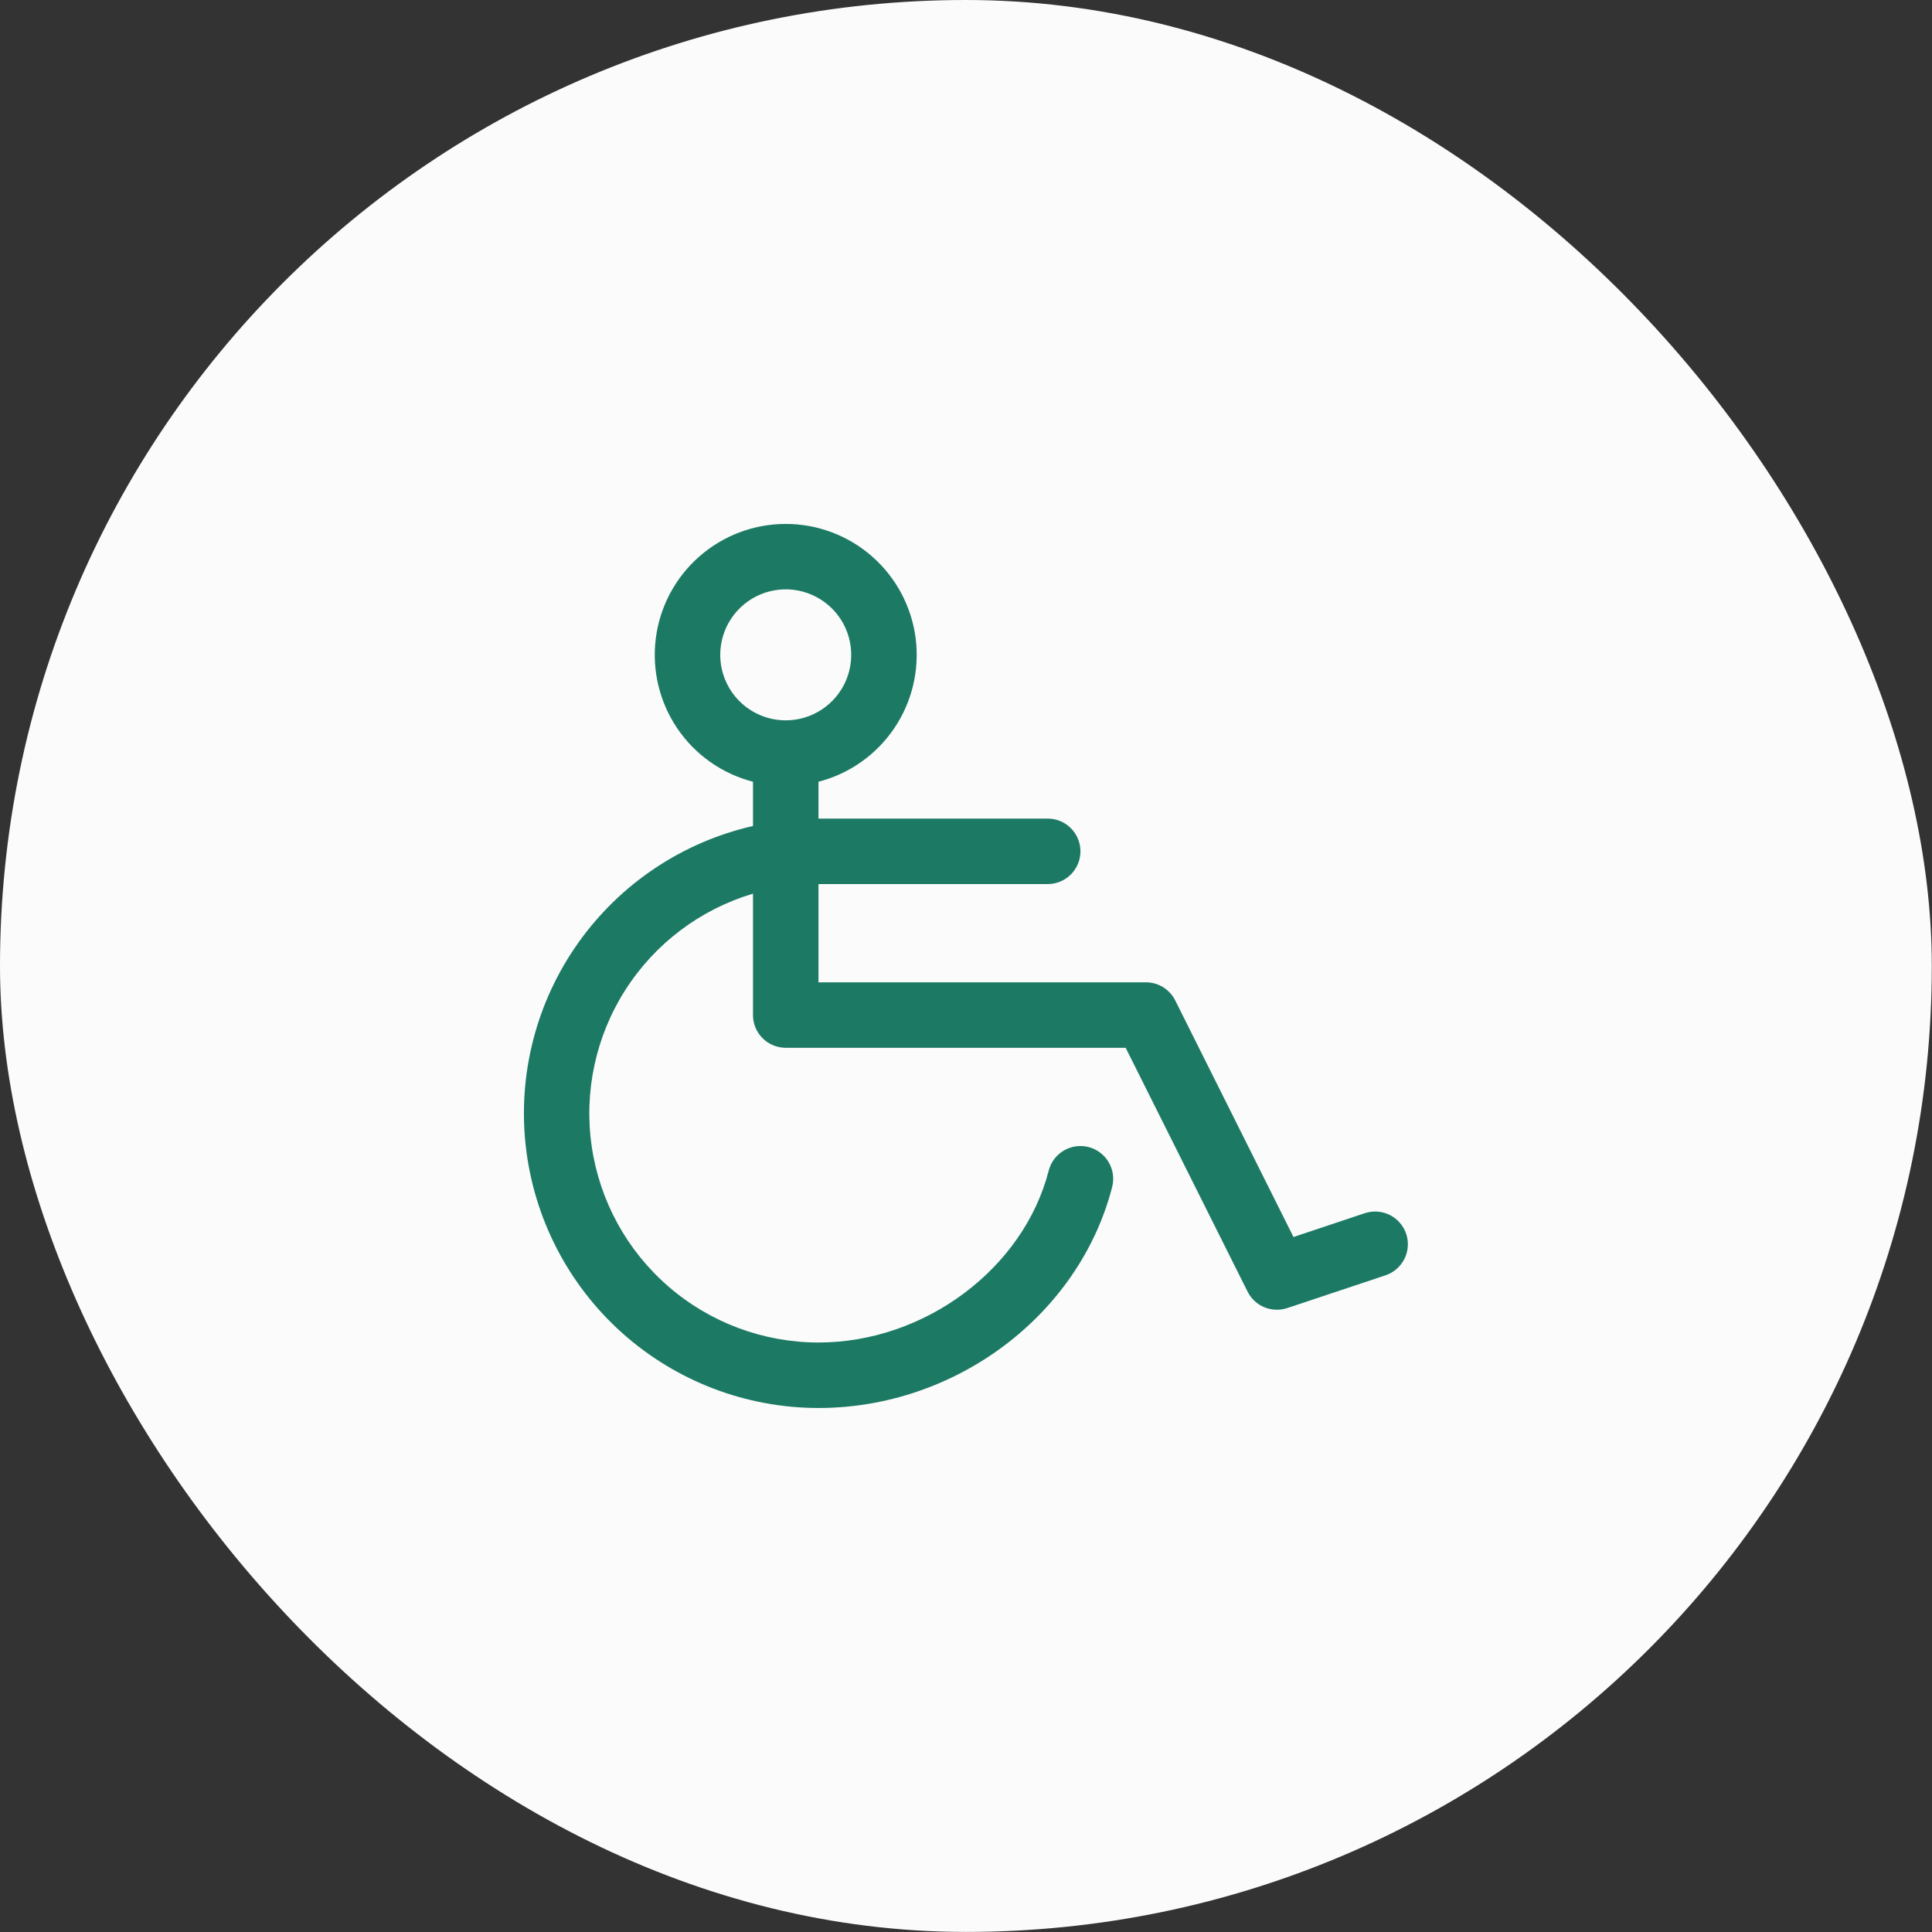
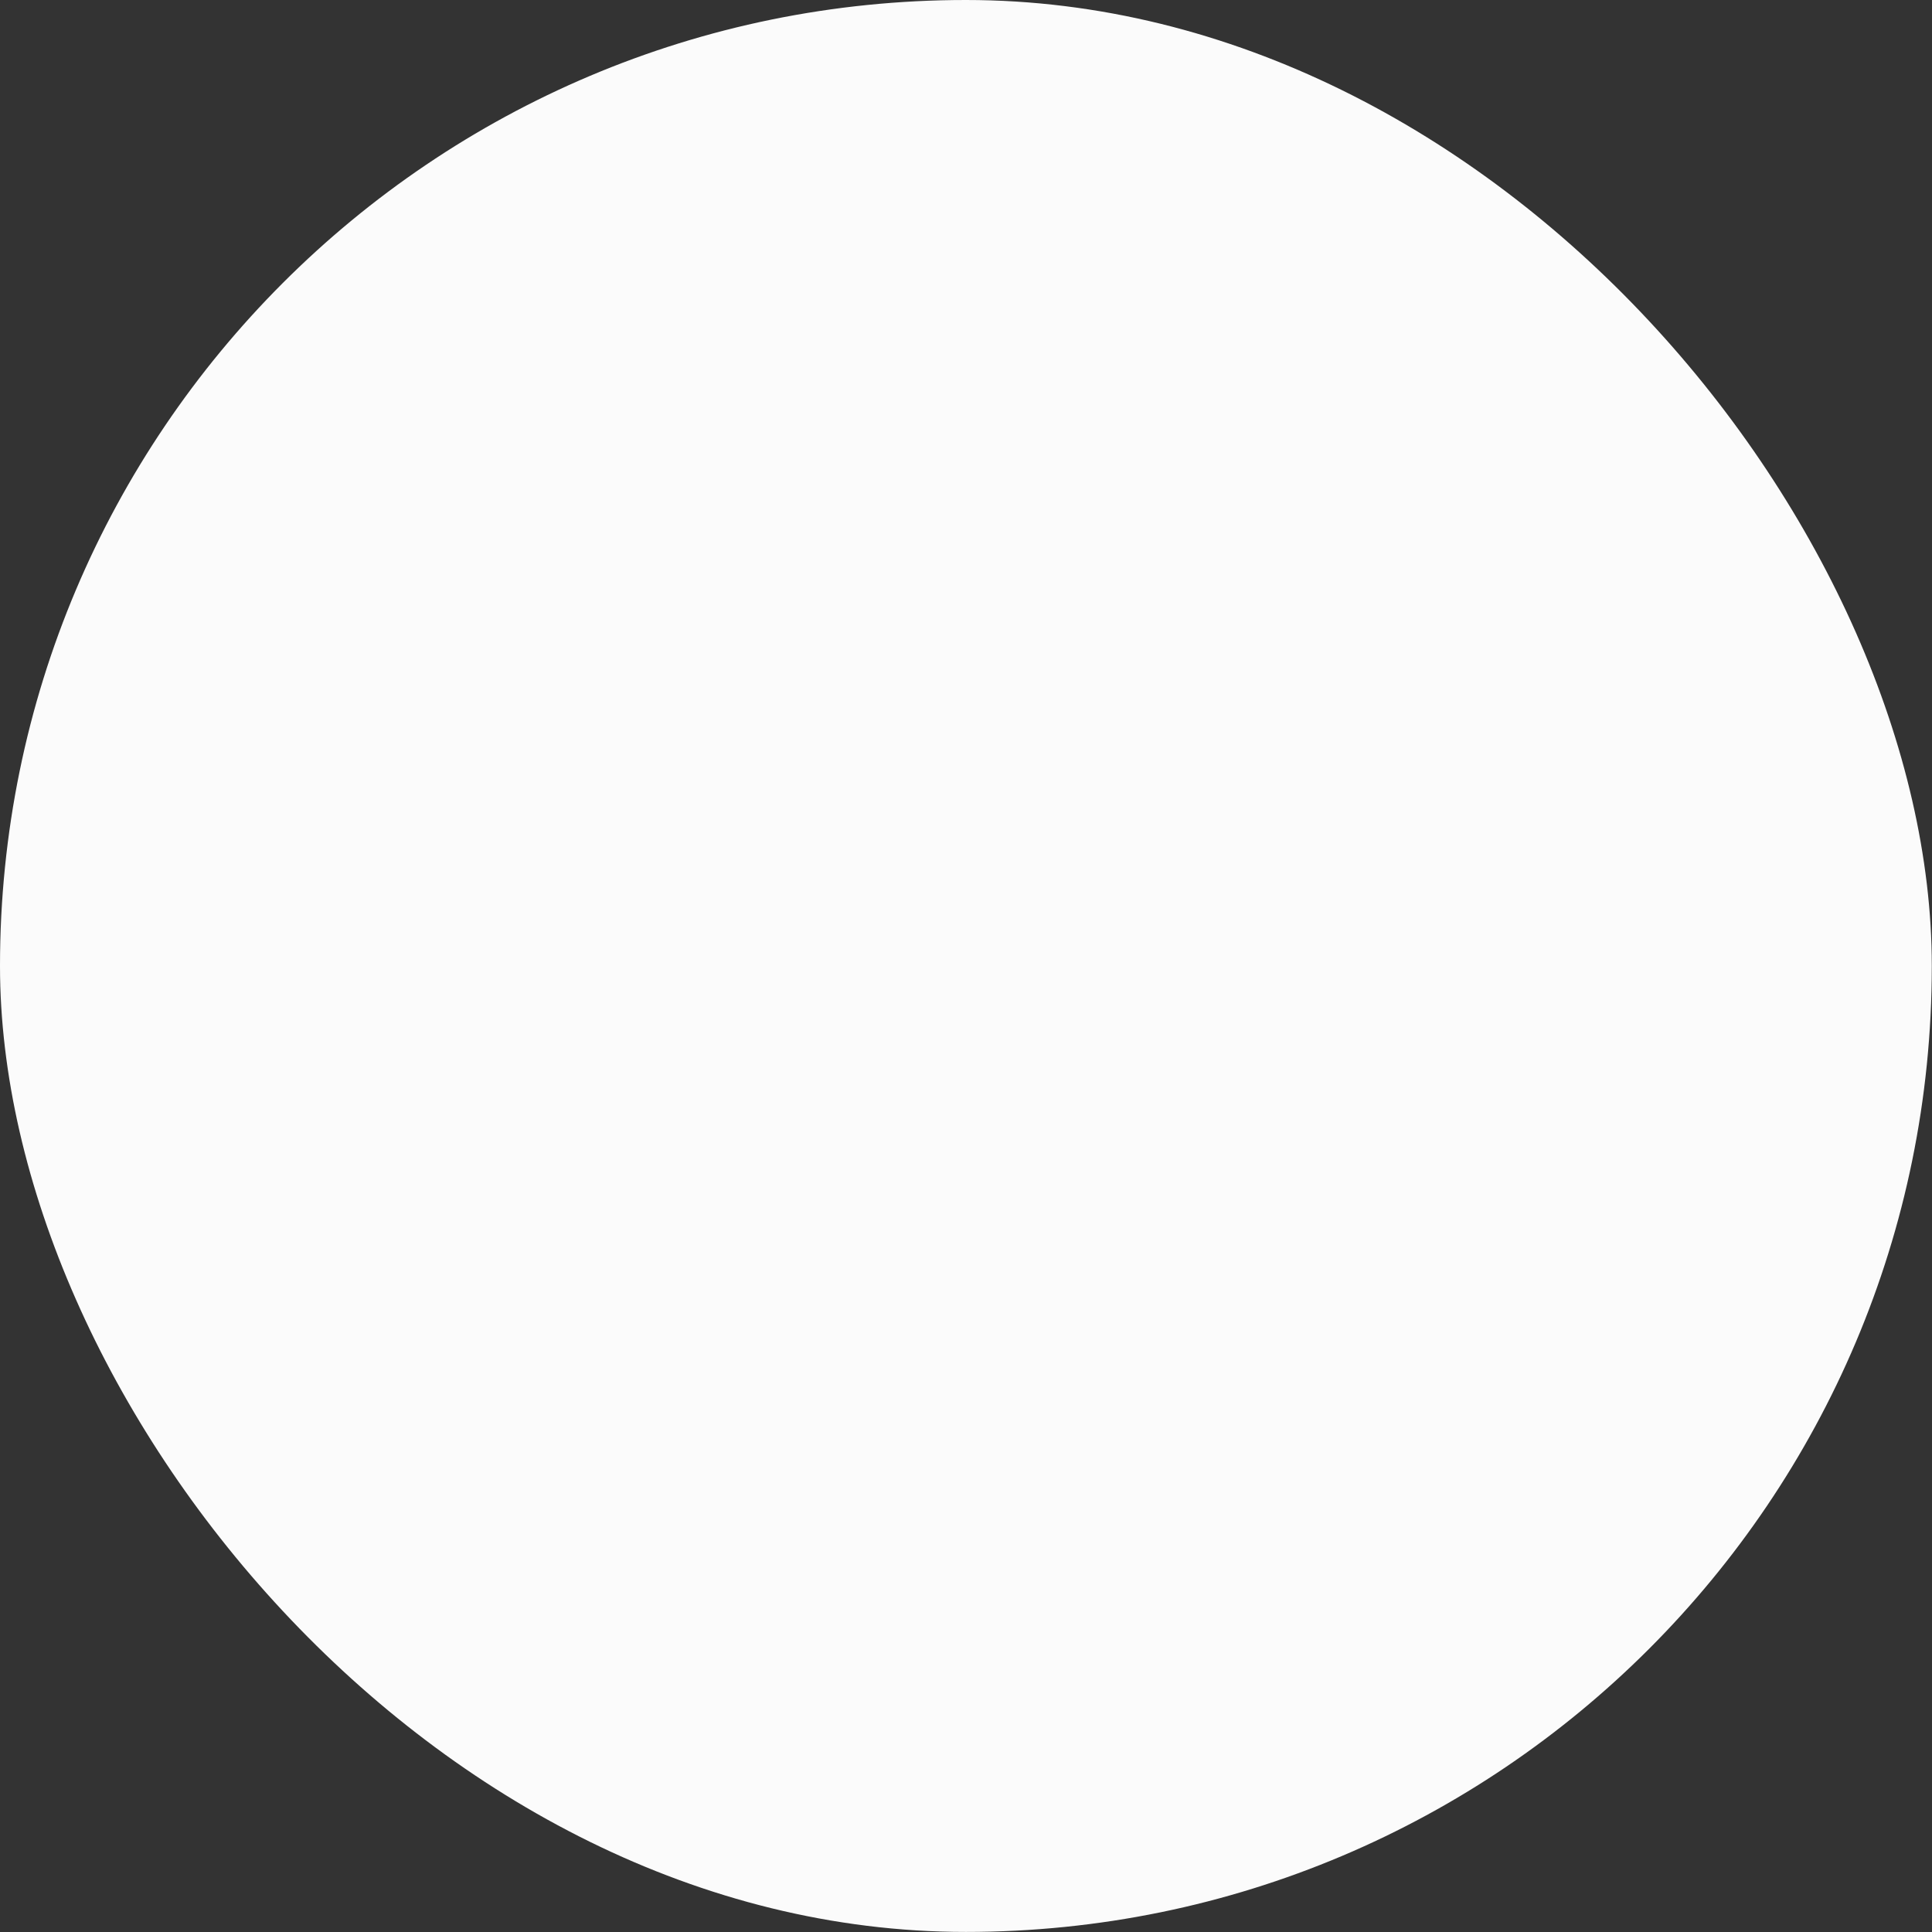
<svg xmlns="http://www.w3.org/2000/svg" width="59" height="59" viewBox="0 0 59 59" fill="none">
  <rect x="0" y="0" width="59" height="59" fill="#333333" stroke="none" />
  <rect width="58.994" height="58.998" rx="29.497" fill="#FBFBFB" />
-   <path d="M42.944 37.682C42.902 37.557 42.836 37.442 42.75 37.343C42.664 37.243 42.559 37.162 42.442 37.103C42.325 37.045 42.197 37.01 42.066 37C41.935 36.991 41.803 37.008 41.678 37.049L39.501 37.776L35.889 30.55C35.805 30.384 35.678 30.245 35.52 30.147C35.362 30.05 35.18 29.998 34.995 29.998H24.995V26.998H31.995C32.26 26.998 32.514 26.893 32.702 26.705C32.889 26.518 32.995 26.263 32.995 25.998C32.995 25.733 32.889 25.478 32.702 25.291C32.514 25.103 32.26 24.998 31.995 24.998H24.995V23.873C25.937 23.63 26.759 23.051 27.305 22.245C27.852 21.439 28.085 20.462 27.963 19.496C27.84 18.53 27.369 17.642 26.639 16.999C25.908 16.355 24.968 16 23.995 16C23.021 16 22.081 16.355 21.351 16.999C20.62 17.642 20.149 18.53 20.027 19.496C19.904 20.462 20.138 21.439 20.684 22.245C21.23 23.051 22.052 23.63 22.995 23.873V25.224C20.838 25.717 18.939 26.987 17.66 28.791C16.38 30.594 15.809 32.806 16.056 35.004C16.304 37.202 17.352 39.232 19 40.707C20.649 42.181 22.783 42.997 24.995 42.998C29.185 42.998 32.956 40.159 33.964 36.248C33.996 36.121 34.004 35.988 33.985 35.858C33.967 35.728 33.923 35.603 33.856 35.49C33.79 35.377 33.701 35.278 33.596 35.199C33.491 35.12 33.372 35.062 33.245 35.029C33.117 34.996 32.985 34.989 32.855 35.007C32.725 35.026 32.6 35.069 32.486 35.136C32.373 35.203 32.274 35.291 32.195 35.396C32.116 35.501 32.059 35.621 32.026 35.748C31.256 38.748 28.233 40.998 24.995 40.998C23.314 40.997 21.689 40.392 20.418 39.292C19.146 38.193 18.313 36.672 18.07 35.009C17.828 33.345 18.192 31.65 19.096 30.233C20 28.816 21.384 27.771 22.995 27.291V30.998C22.995 31.263 23.1 31.518 23.288 31.705C23.475 31.893 23.73 31.998 23.995 31.998H34.376L38.1 39.446C38.208 39.661 38.389 39.83 38.612 39.922C38.834 40.013 39.083 40.022 39.311 39.946L42.311 38.946C42.562 38.862 42.77 38.681 42.889 38.444C43.007 38.208 43.027 37.933 42.944 37.682ZM21.995 19.998C21.995 19.602 22.112 19.216 22.332 18.887C22.552 18.558 22.864 18.302 23.229 18.15C23.595 17.999 23.997 17.959 24.385 18.036C24.773 18.114 25.129 18.304 25.409 18.584C25.689 18.863 25.879 19.22 25.956 19.608C26.033 19.996 25.994 20.398 25.843 20.763C25.691 21.129 25.435 21.441 25.106 21.661C24.777 21.881 24.39 21.998 23.995 21.998C23.464 21.998 22.956 21.787 22.581 21.412C22.205 21.037 21.995 20.528 21.995 19.998Z" fill="#1C7A64" />
</svg>